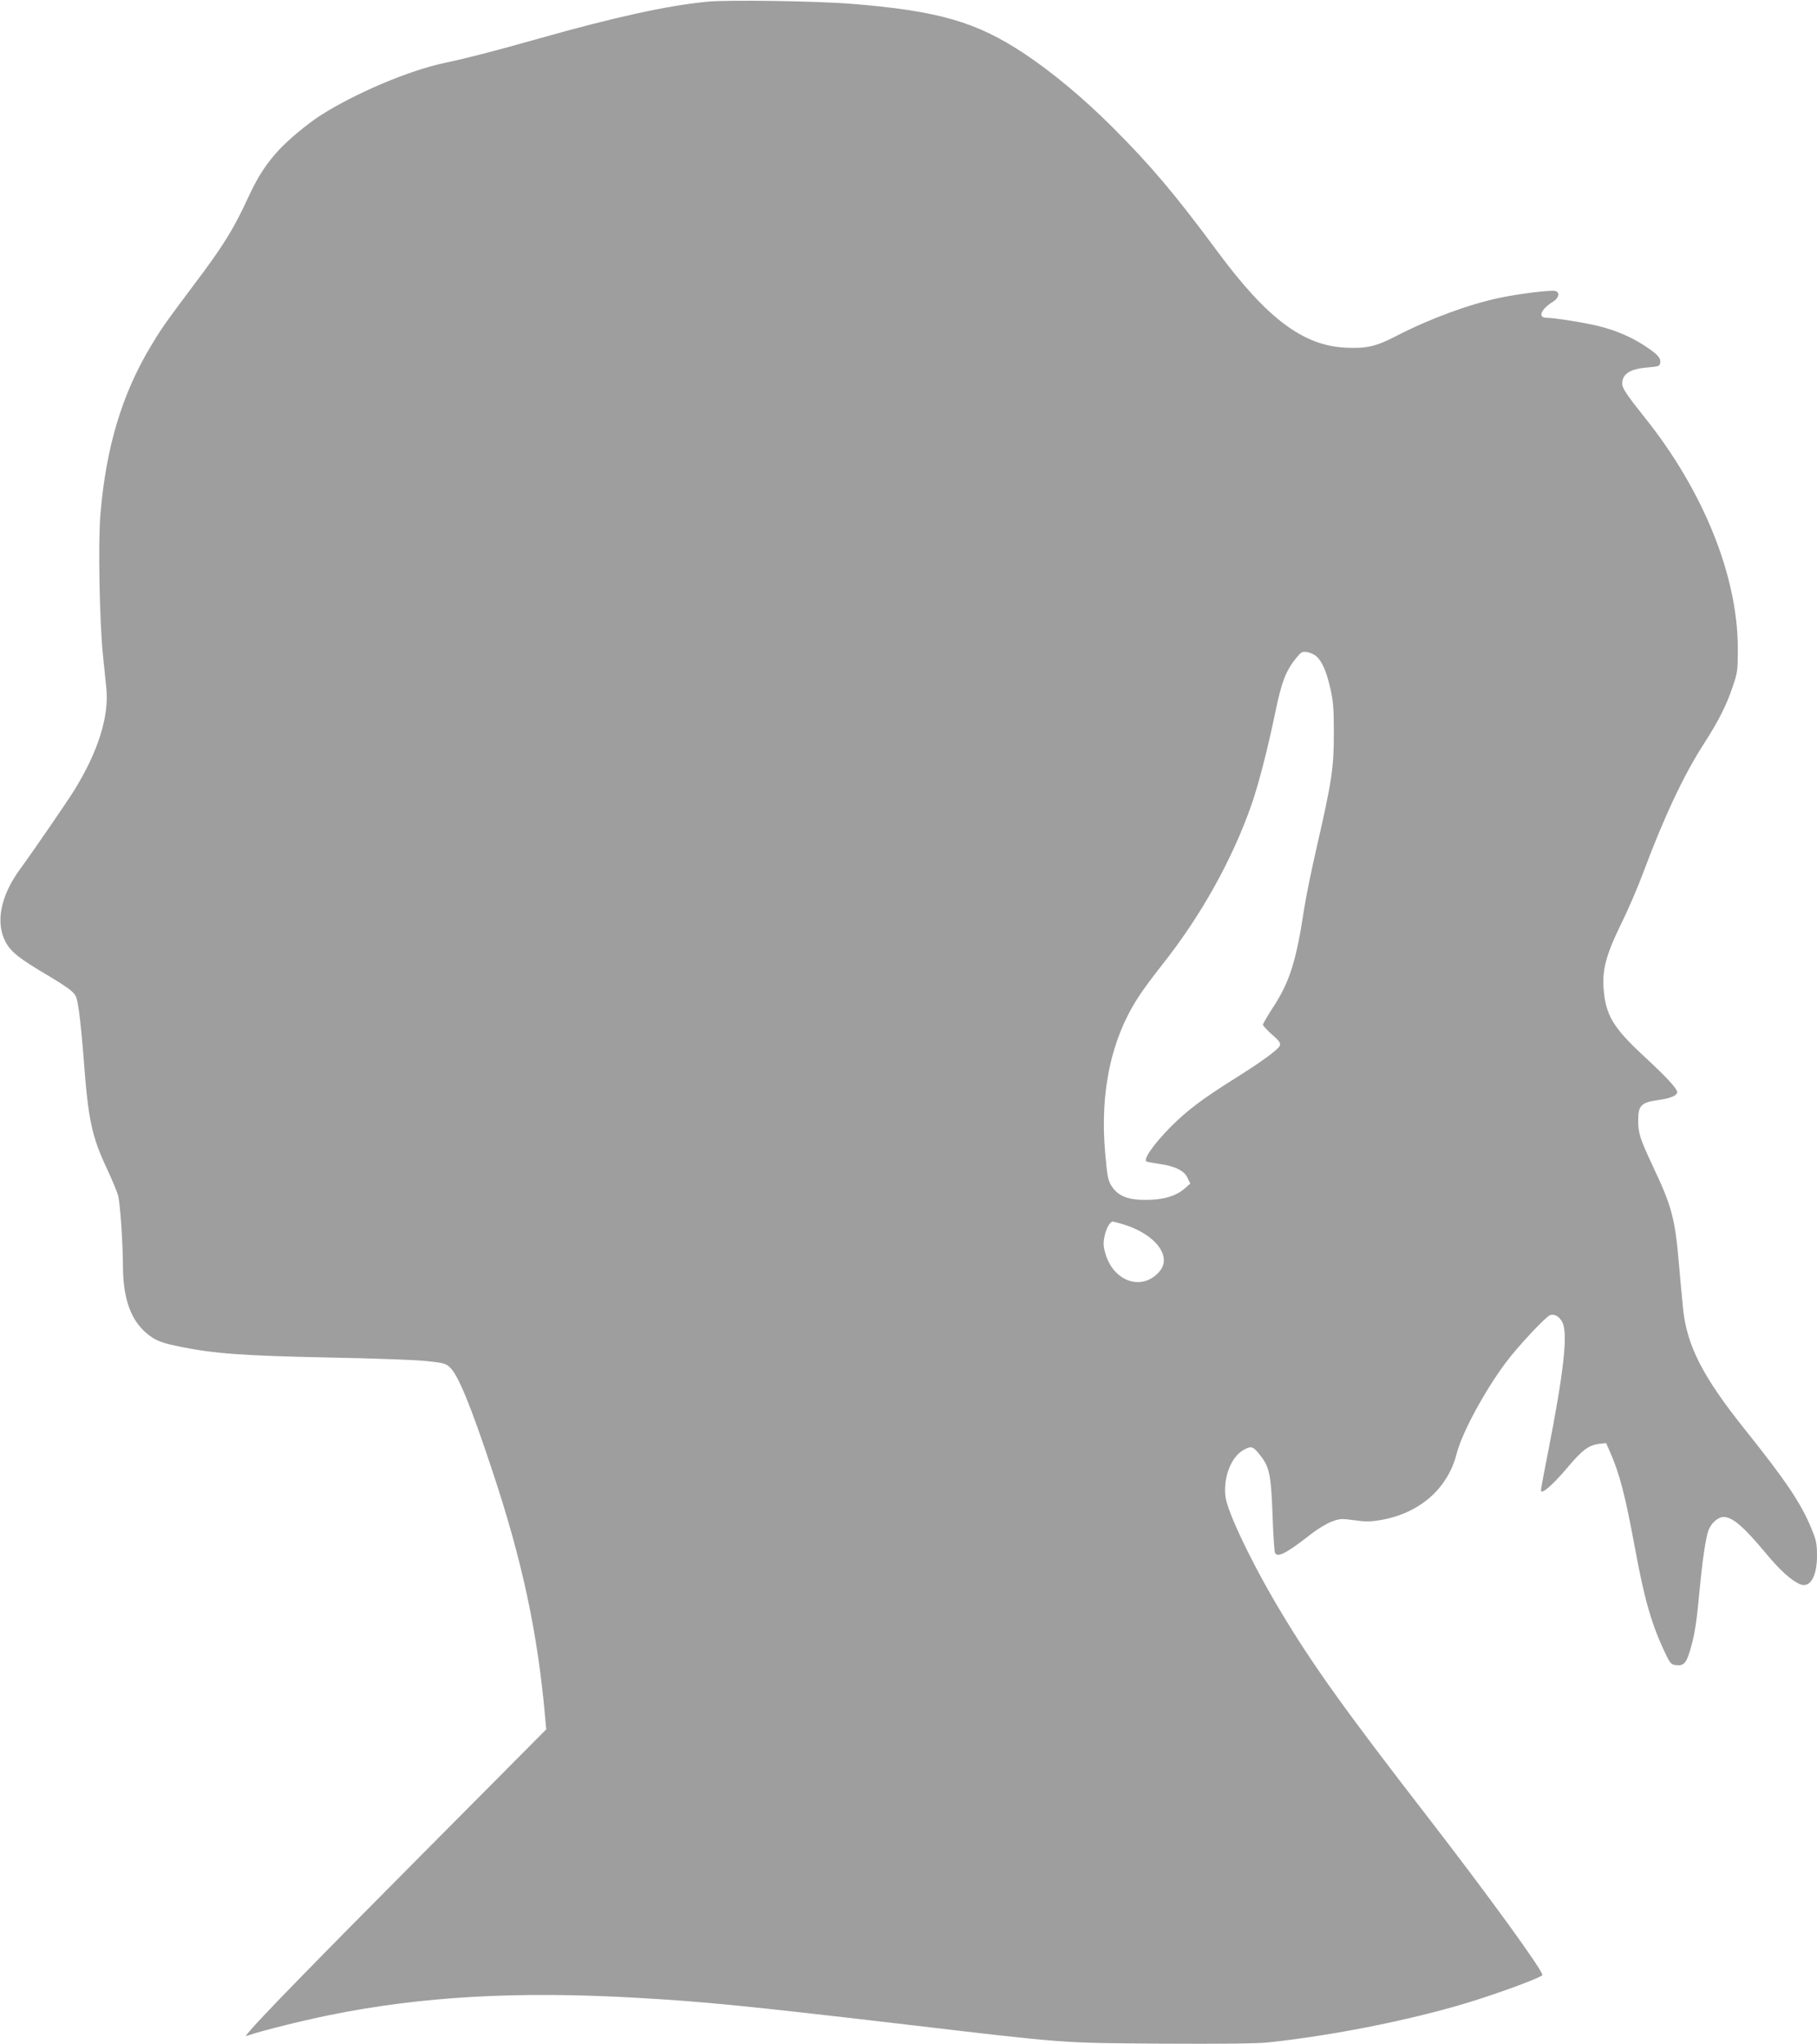
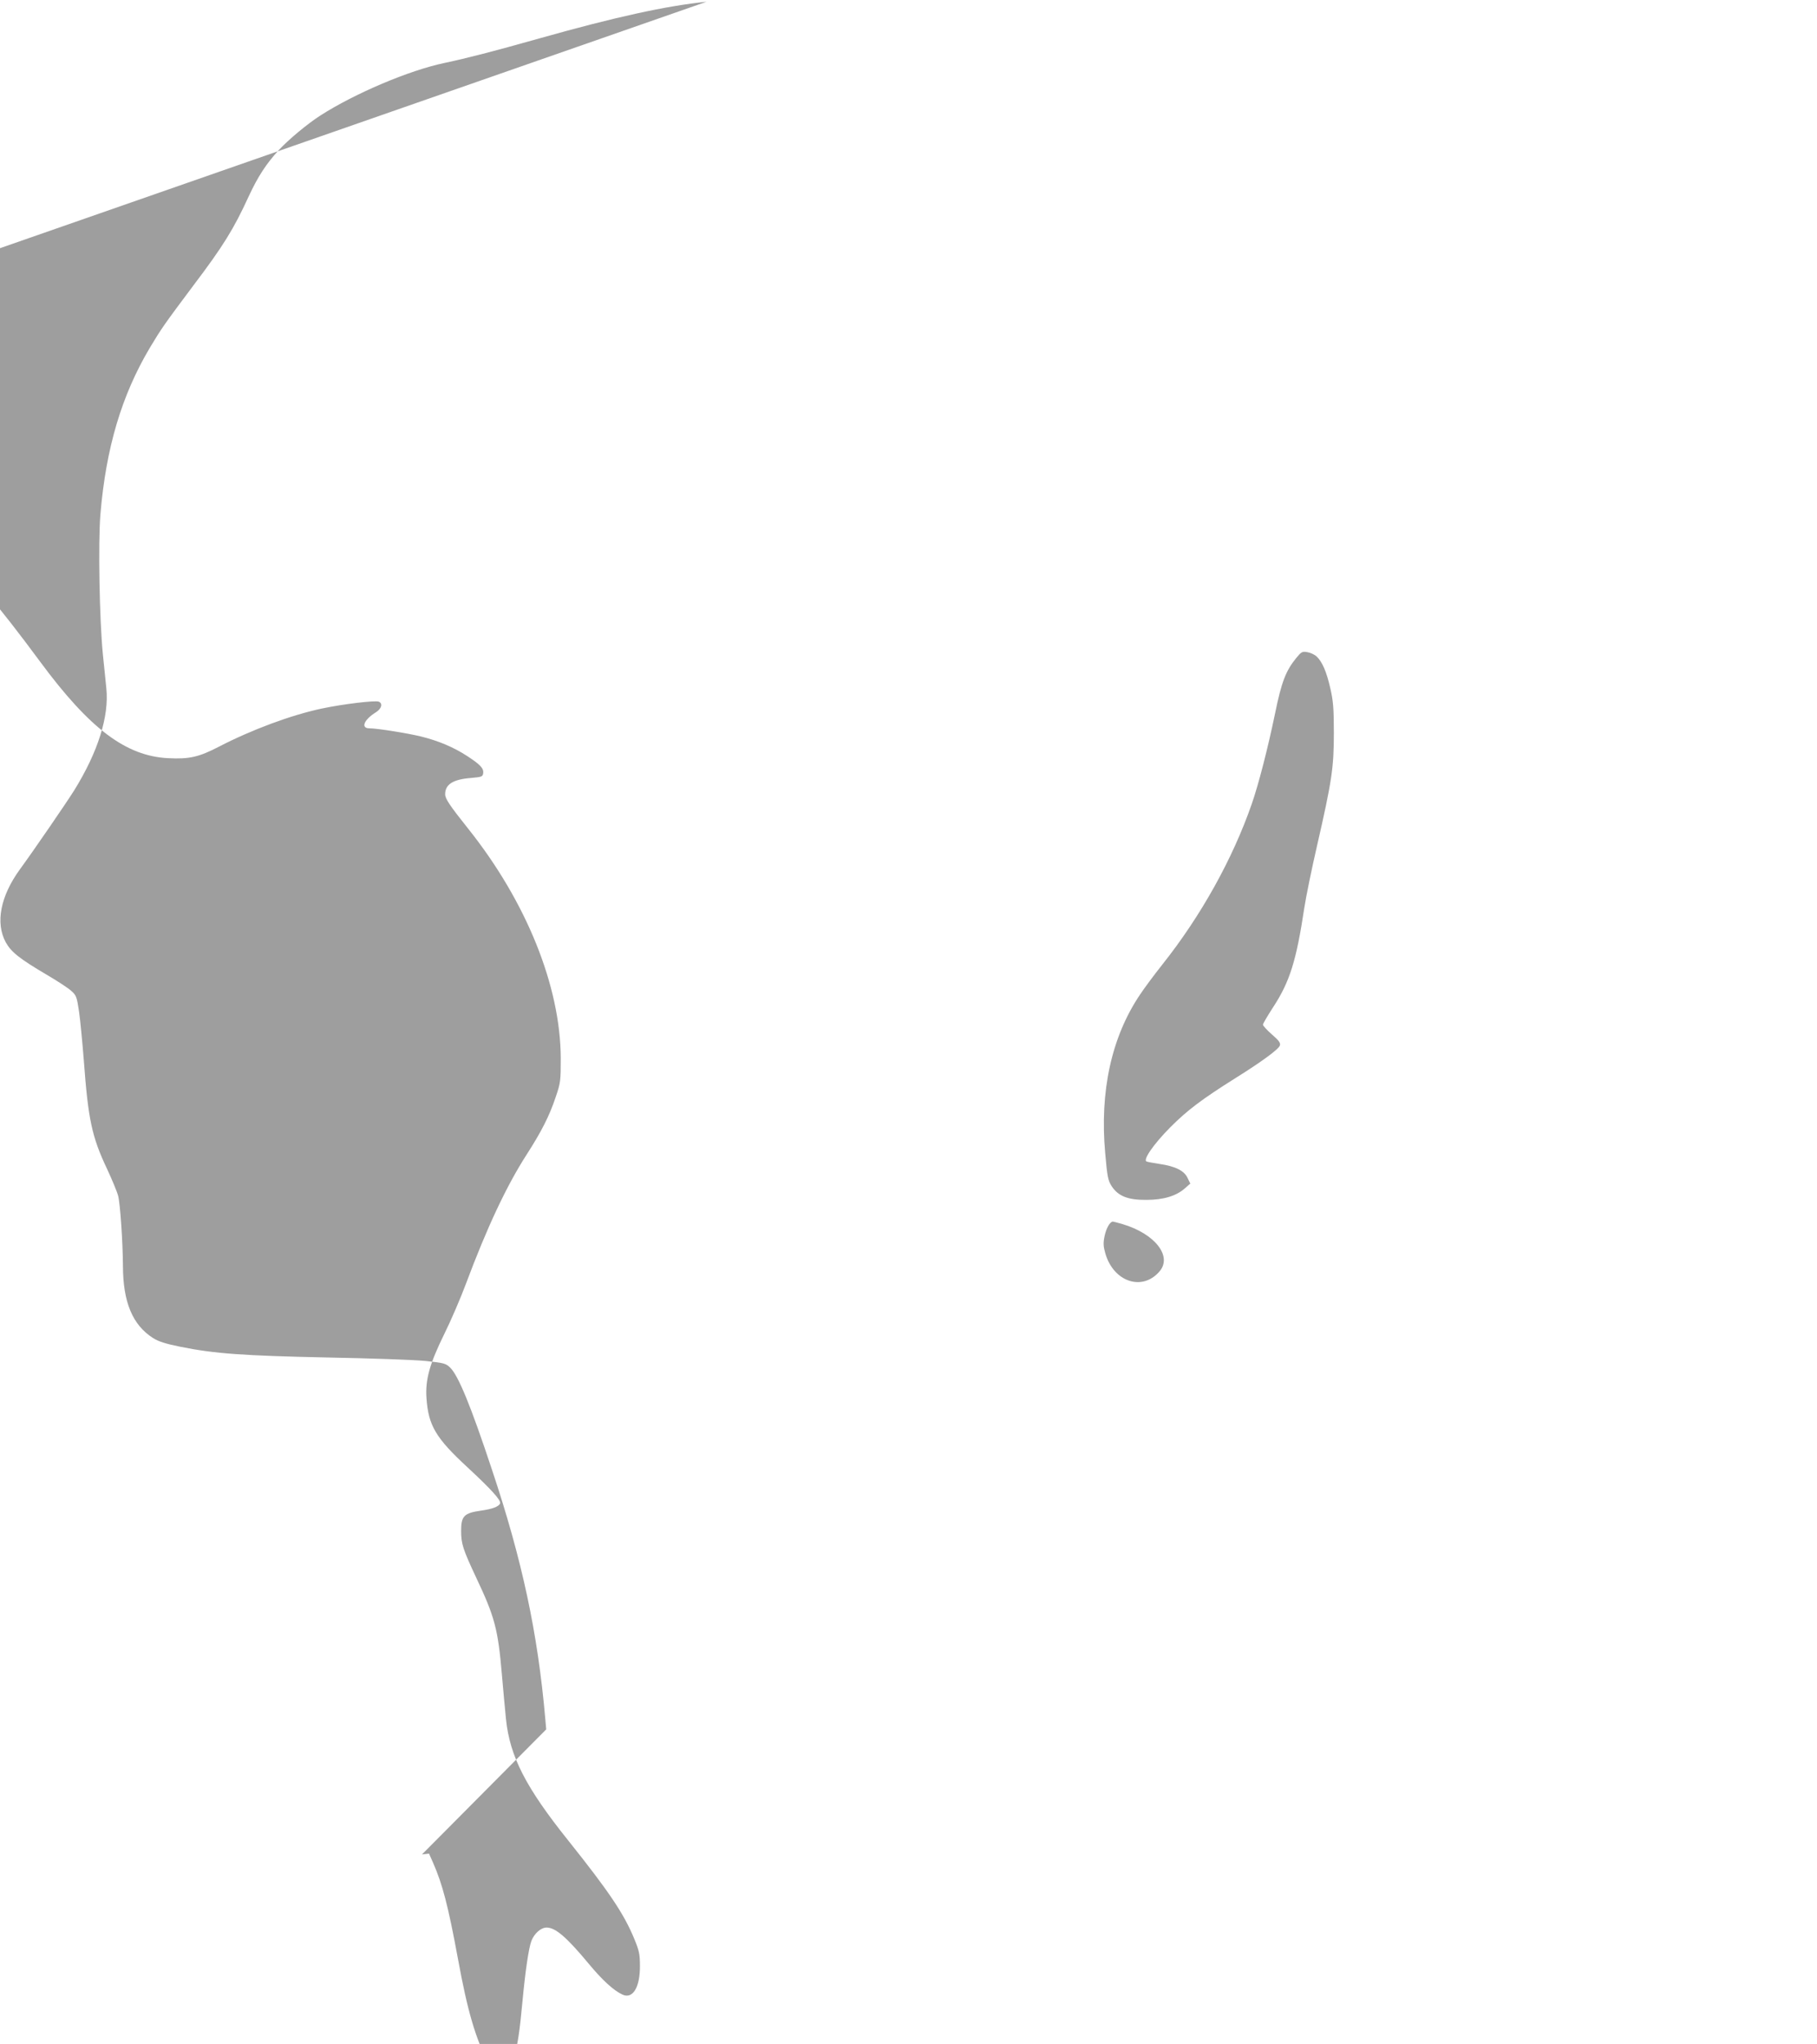
<svg xmlns="http://www.w3.org/2000/svg" version="1.0" width="1138pt" height="1280pt" viewBox="0 0 1138 1280" preserveAspectRatio="xMidYMid meet">
  <g transform="translate(0,1280) scale(0.1,-0.1)" fill="#9e9e9e" stroke="none">
-     <path d="M4425 12789 c-250 -25 -574 -96 -1045 -229 -295 -83 -454 -124 -595 -154 -221 -46 -561 -190 -778 -329 -81 -52 -199 -150 -261 -217 -79 -86 -131 -166 -188 -289 -94 -205 -160 -312 -347 -559 -182 -243 -200 -269 -272 -389 -177 -298 -275 -627 -310 -1042 -15 -177 -6 -660 15 -876 9 -82 18 -180 22 -216 18 -176 -53 -399 -201 -638 -49 -78 -251 -373 -341 -496 -121 -167 -154 -334 -88 -456 34 -61 85 -102 258 -204 65 -38 134 -83 152 -100 32 -28 35 -37 49 -130 8 -55 21 -193 30 -306 27 -367 50 -478 145 -678 32 -69 64 -146 70 -170 13 -51 29 -287 30 -441 1 -225 60 -367 188 -449 35 -22 78 -36 172 -55 213 -43 392 -56 920 -67 272 -5 550 -15 617 -22 113 -12 125 -15 152 -41 51 -49 129 -238 261 -636 190 -568 288 -1025 335 -1562 l6 -68 -778 -783 c-676 -680 -1014 -1027 -1088 -1116 -18 -23 -19 -24 -2 -18 67 25 343 94 507 127 577 118 1183 152 1930 109 409 -23 692 -51 1615 -159 1096 -129 1022 -123 1665 -128 385 -2 600 0 675 8 434 46 964 155 1325 273 208 68 390 138 390 149 0 32 -342 503 -721 993 -512 662 -716 946 -916 1280 -176 292 -337 627 -348 724 -14 124 38 253 119 294 45 24 56 19 103 -42 54 -70 64 -122 73 -366 4 -121 11 -228 15 -238 14 -35 72 -5 230 119 39 30 95 64 125 75 51 19 61 20 141 9 67 -10 101 -10 160 0 247 40 426 196 482 416 33 130 172 388 307 570 77 103 252 290 280 299 26 8 57 -10 75 -45 36 -70 10 -308 -91 -822 -50 -257 -47 -238 -35 -238 19 0 86 64 161 153 89 106 131 137 195 145 l44 5 24 -54 c61 -138 96 -274 157 -604 61 -332 107 -489 198 -675 25 -50 31 -55 63 -58 46 -4 62 15 87 103 27 93 38 167 57 370 17 182 38 325 55 371 18 47 60 84 95 84 56 0 125 -59 267 -230 84 -101 154 -165 209 -190 64 -29 109 45 109 177 0 77 -5 98 -35 171 -65 158 -157 295 -414 617 -266 332 -366 527 -390 760 -6 61 -18 188 -26 283 -24 281 -45 359 -160 602 -83 177 -95 213 -95 293 0 94 18 113 125 128 71 10 111 25 119 45 7 19 -53 86 -205 227 -198 183 -244 261 -256 432 -8 116 19 214 113 405 42 85 102 225 134 311 132 353 254 613 380 809 94 146 143 243 182 360 31 90 32 102 32 245 -2 451 -216 981 -581 1438 -114 143 -143 186 -143 214 0 62 49 93 160 102 69 6 75 8 78 29 5 31 -18 55 -101 109 -83 54 -179 95 -289 122 -86 21 -275 51 -322 51 -57 0 -35 54 41 101 35 22 44 55 17 66 -24 9 -223 -15 -356 -43 -193 -41 -438 -132 -645 -239 -125 -65 -186 -79 -318 -72 -264 13 -491 184 -800 602 -267 361 -420 541 -659 780 -184 183 -371 339 -549 458 -301 200 -539 269 -1082 313 -228 18 -784 26 -910 13z m3821 -4100 c35 -33 62 -94 86 -200 18 -78 22 -125 22 -279 0 -217 -12 -299 -105 -705 -33 -143 -69 -318 -80 -390 -50 -332 -91 -463 -195 -622 -35 -54 -64 -103 -64 -110 0 -6 25 -34 56 -61 44 -38 55 -53 50 -69 -7 -23 -111 -100 -276 -203 -215 -135 -304 -203 -410 -309 -106 -107 -175 -207 -148 -215 7 -3 43 -9 80 -15 98 -14 154 -42 175 -86 l18 -37 -32 -28 c-54 -49 -135 -74 -243 -74 -115 -1 -176 23 -217 85 -23 35 -28 58 -41 207 -35 387 39 727 217 992 27 41 91 127 141 190 243 306 441 663 560 1006 42 121 100 345 146 567 40 196 67 266 132 346 32 39 38 43 70 37 19 -3 45 -15 58 -27z m-1215 -3555 c202 -60 312 -200 232 -295 -107 -127 -288 -68 -340 111 -13 45 -14 65 -5 109 10 49 34 91 52 91 3 0 31 -7 61 -16z" />
+     <path d="M4425 12789 c-250 -25 -574 -96 -1045 -229 -295 -83 -454 -124 -595 -154 -221 -46 -561 -190 -778 -329 -81 -52 -199 -150 -261 -217 -79 -86 -131 -166 -188 -289 -94 -205 -160 -312 -347 -559 -182 -243 -200 -269 -272 -389 -177 -298 -275 -627 -310 -1042 -15 -177 -6 -660 15 -876 9 -82 18 -180 22 -216 18 -176 -53 -399 -201 -638 -49 -78 -251 -373 -341 -496 -121 -167 -154 -334 -88 -456 34 -61 85 -102 258 -204 65 -38 134 -83 152 -100 32 -28 35 -37 49 -130 8 -55 21 -193 30 -306 27 -367 50 -478 145 -678 32 -69 64 -146 70 -170 13 -51 29 -287 30 -441 1 -225 60 -367 188 -449 35 -22 78 -36 172 -55 213 -43 392 -56 920 -67 272 -5 550 -15 617 -22 113 -12 125 -15 152 -41 51 -49 129 -238 261 -636 190 -568 288 -1025 335 -1562 l6 -68 -778 -783 l44 5 24 -54 c61 -138 96 -274 157 -604 61 -332 107 -489 198 -675 25 -50 31 -55 63 -58 46 -4 62 15 87 103 27 93 38 167 57 370 17 182 38 325 55 371 18 47 60 84 95 84 56 0 125 -59 267 -230 84 -101 154 -165 209 -190 64 -29 109 45 109 177 0 77 -5 98 -35 171 -65 158 -157 295 -414 617 -266 332 -366 527 -390 760 -6 61 -18 188 -26 283 -24 281 -45 359 -160 602 -83 177 -95 213 -95 293 0 94 18 113 125 128 71 10 111 25 119 45 7 19 -53 86 -205 227 -198 183 -244 261 -256 432 -8 116 19 214 113 405 42 85 102 225 134 311 132 353 254 613 380 809 94 146 143 243 182 360 31 90 32 102 32 245 -2 451 -216 981 -581 1438 -114 143 -143 186 -143 214 0 62 49 93 160 102 69 6 75 8 78 29 5 31 -18 55 -101 109 -83 54 -179 95 -289 122 -86 21 -275 51 -322 51 -57 0 -35 54 41 101 35 22 44 55 17 66 -24 9 -223 -15 -356 -43 -193 -41 -438 -132 -645 -239 -125 -65 -186 -79 -318 -72 -264 13 -491 184 -800 602 -267 361 -420 541 -659 780 -184 183 -371 339 -549 458 -301 200 -539 269 -1082 313 -228 18 -784 26 -910 13z m3821 -4100 c35 -33 62 -94 86 -200 18 -78 22 -125 22 -279 0 -217 -12 -299 -105 -705 -33 -143 -69 -318 -80 -390 -50 -332 -91 -463 -195 -622 -35 -54 -64 -103 -64 -110 0 -6 25 -34 56 -61 44 -38 55 -53 50 -69 -7 -23 -111 -100 -276 -203 -215 -135 -304 -203 -410 -309 -106 -107 -175 -207 -148 -215 7 -3 43 -9 80 -15 98 -14 154 -42 175 -86 l18 -37 -32 -28 c-54 -49 -135 -74 -243 -74 -115 -1 -176 23 -217 85 -23 35 -28 58 -41 207 -35 387 39 727 217 992 27 41 91 127 141 190 243 306 441 663 560 1006 42 121 100 345 146 567 40 196 67 266 132 346 32 39 38 43 70 37 19 -3 45 -15 58 -27z m-1215 -3555 c202 -60 312 -200 232 -295 -107 -127 -288 -68 -340 111 -13 45 -14 65 -5 109 10 49 34 91 52 91 3 0 31 -7 61 -16z" />
  </g>
</svg>